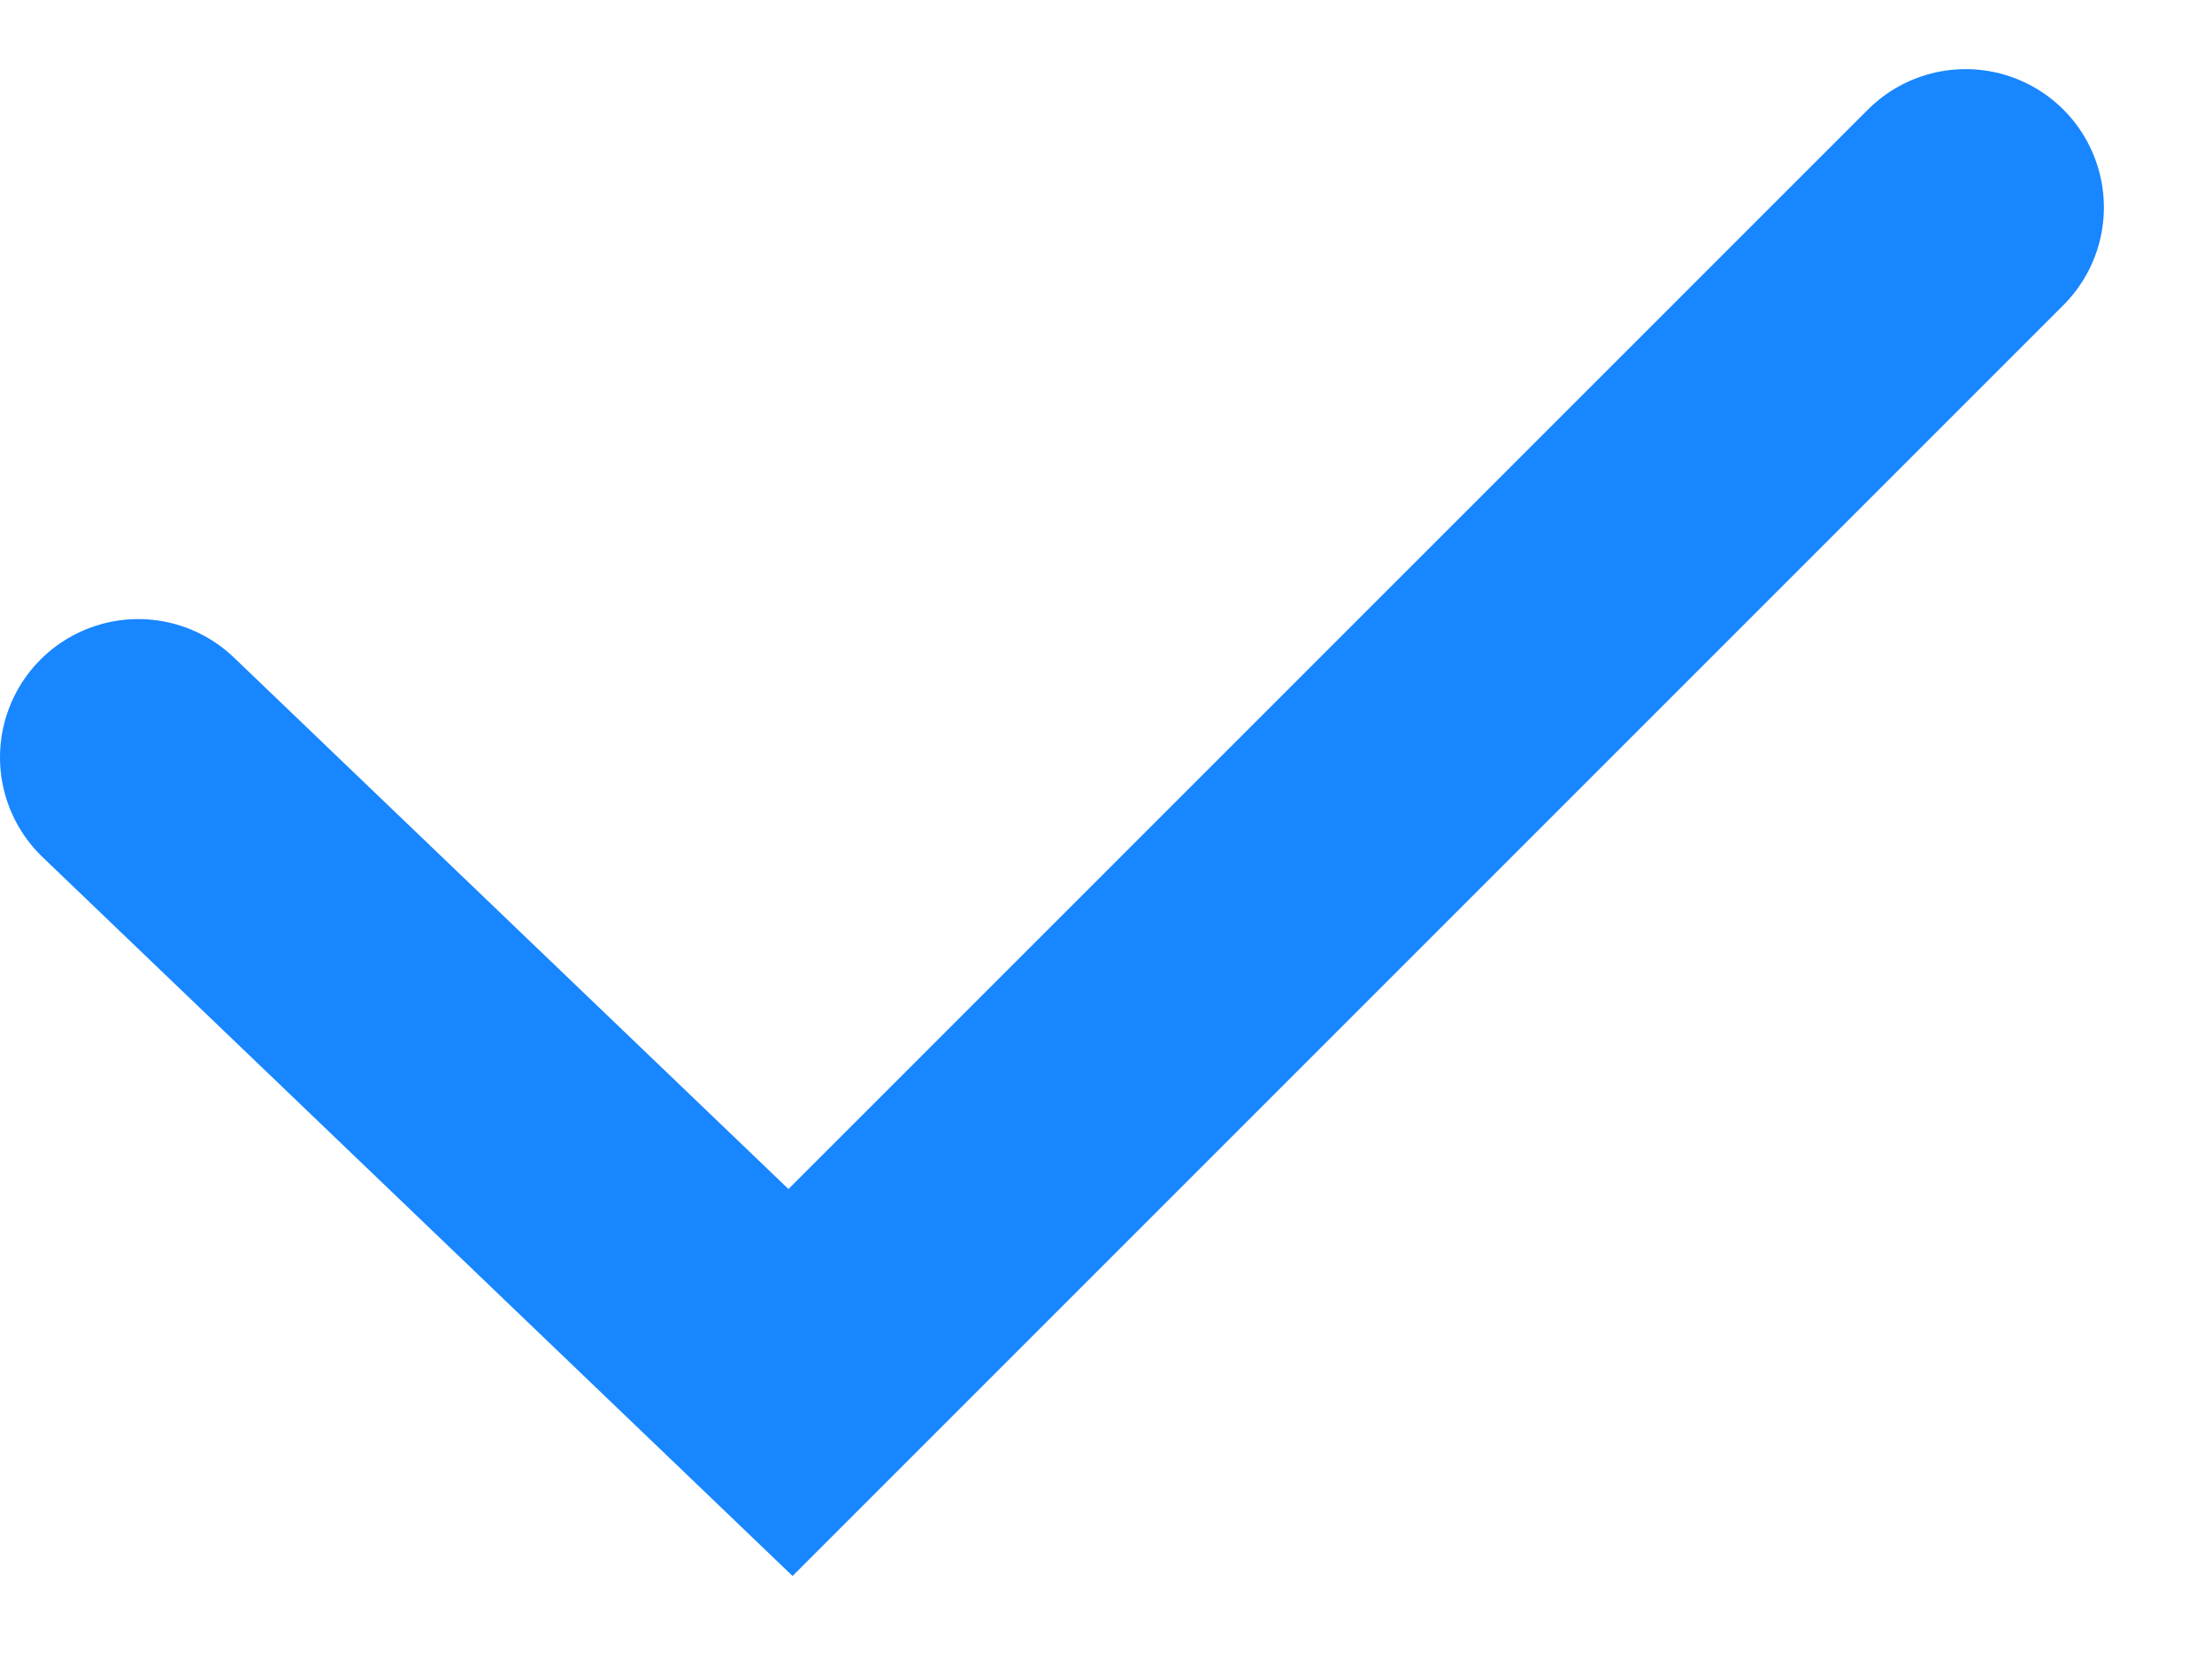
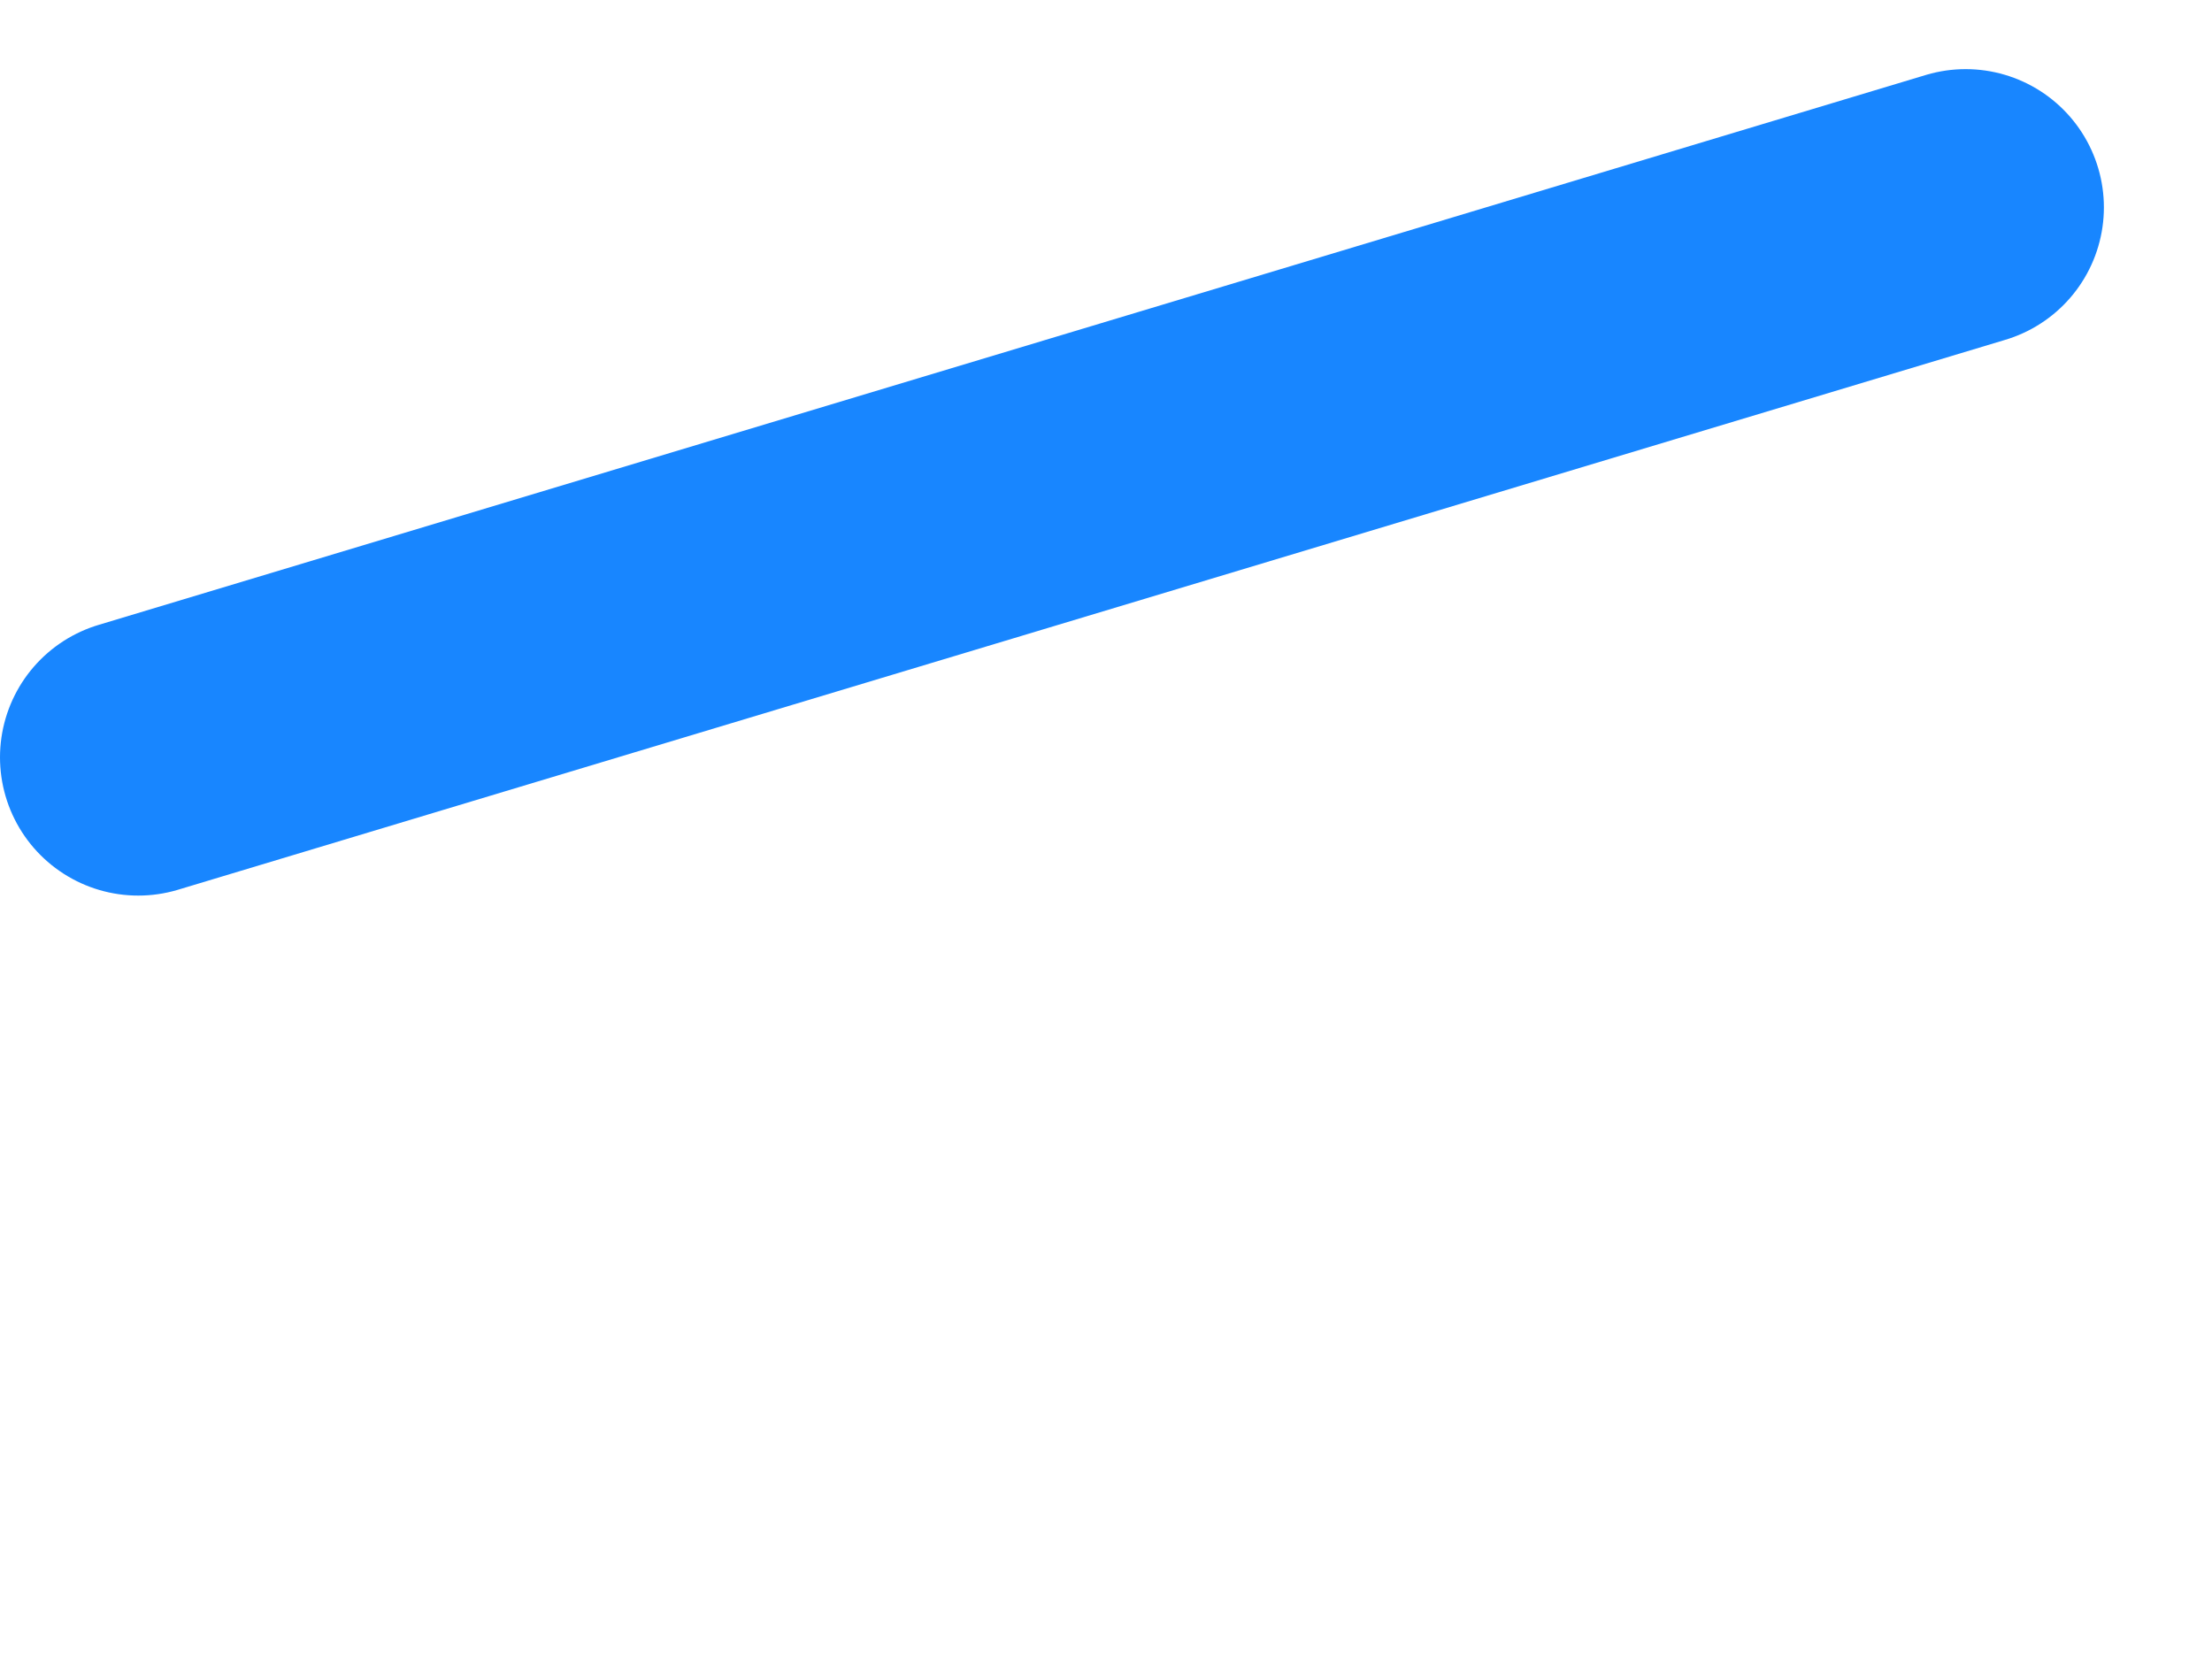
<svg xmlns="http://www.w3.org/2000/svg" width="16" height="12" viewBox="0 0 16 12" fill="none">
-   <path d="M1 5.478L5.718 10L14.218 1.5" stroke="#1886FF" stroke-width="2" stroke-linecap="round" />
+   <path d="M1 5.478L14.218 1.5" stroke="#1886FF" stroke-width="2" stroke-linecap="round" />
</svg>